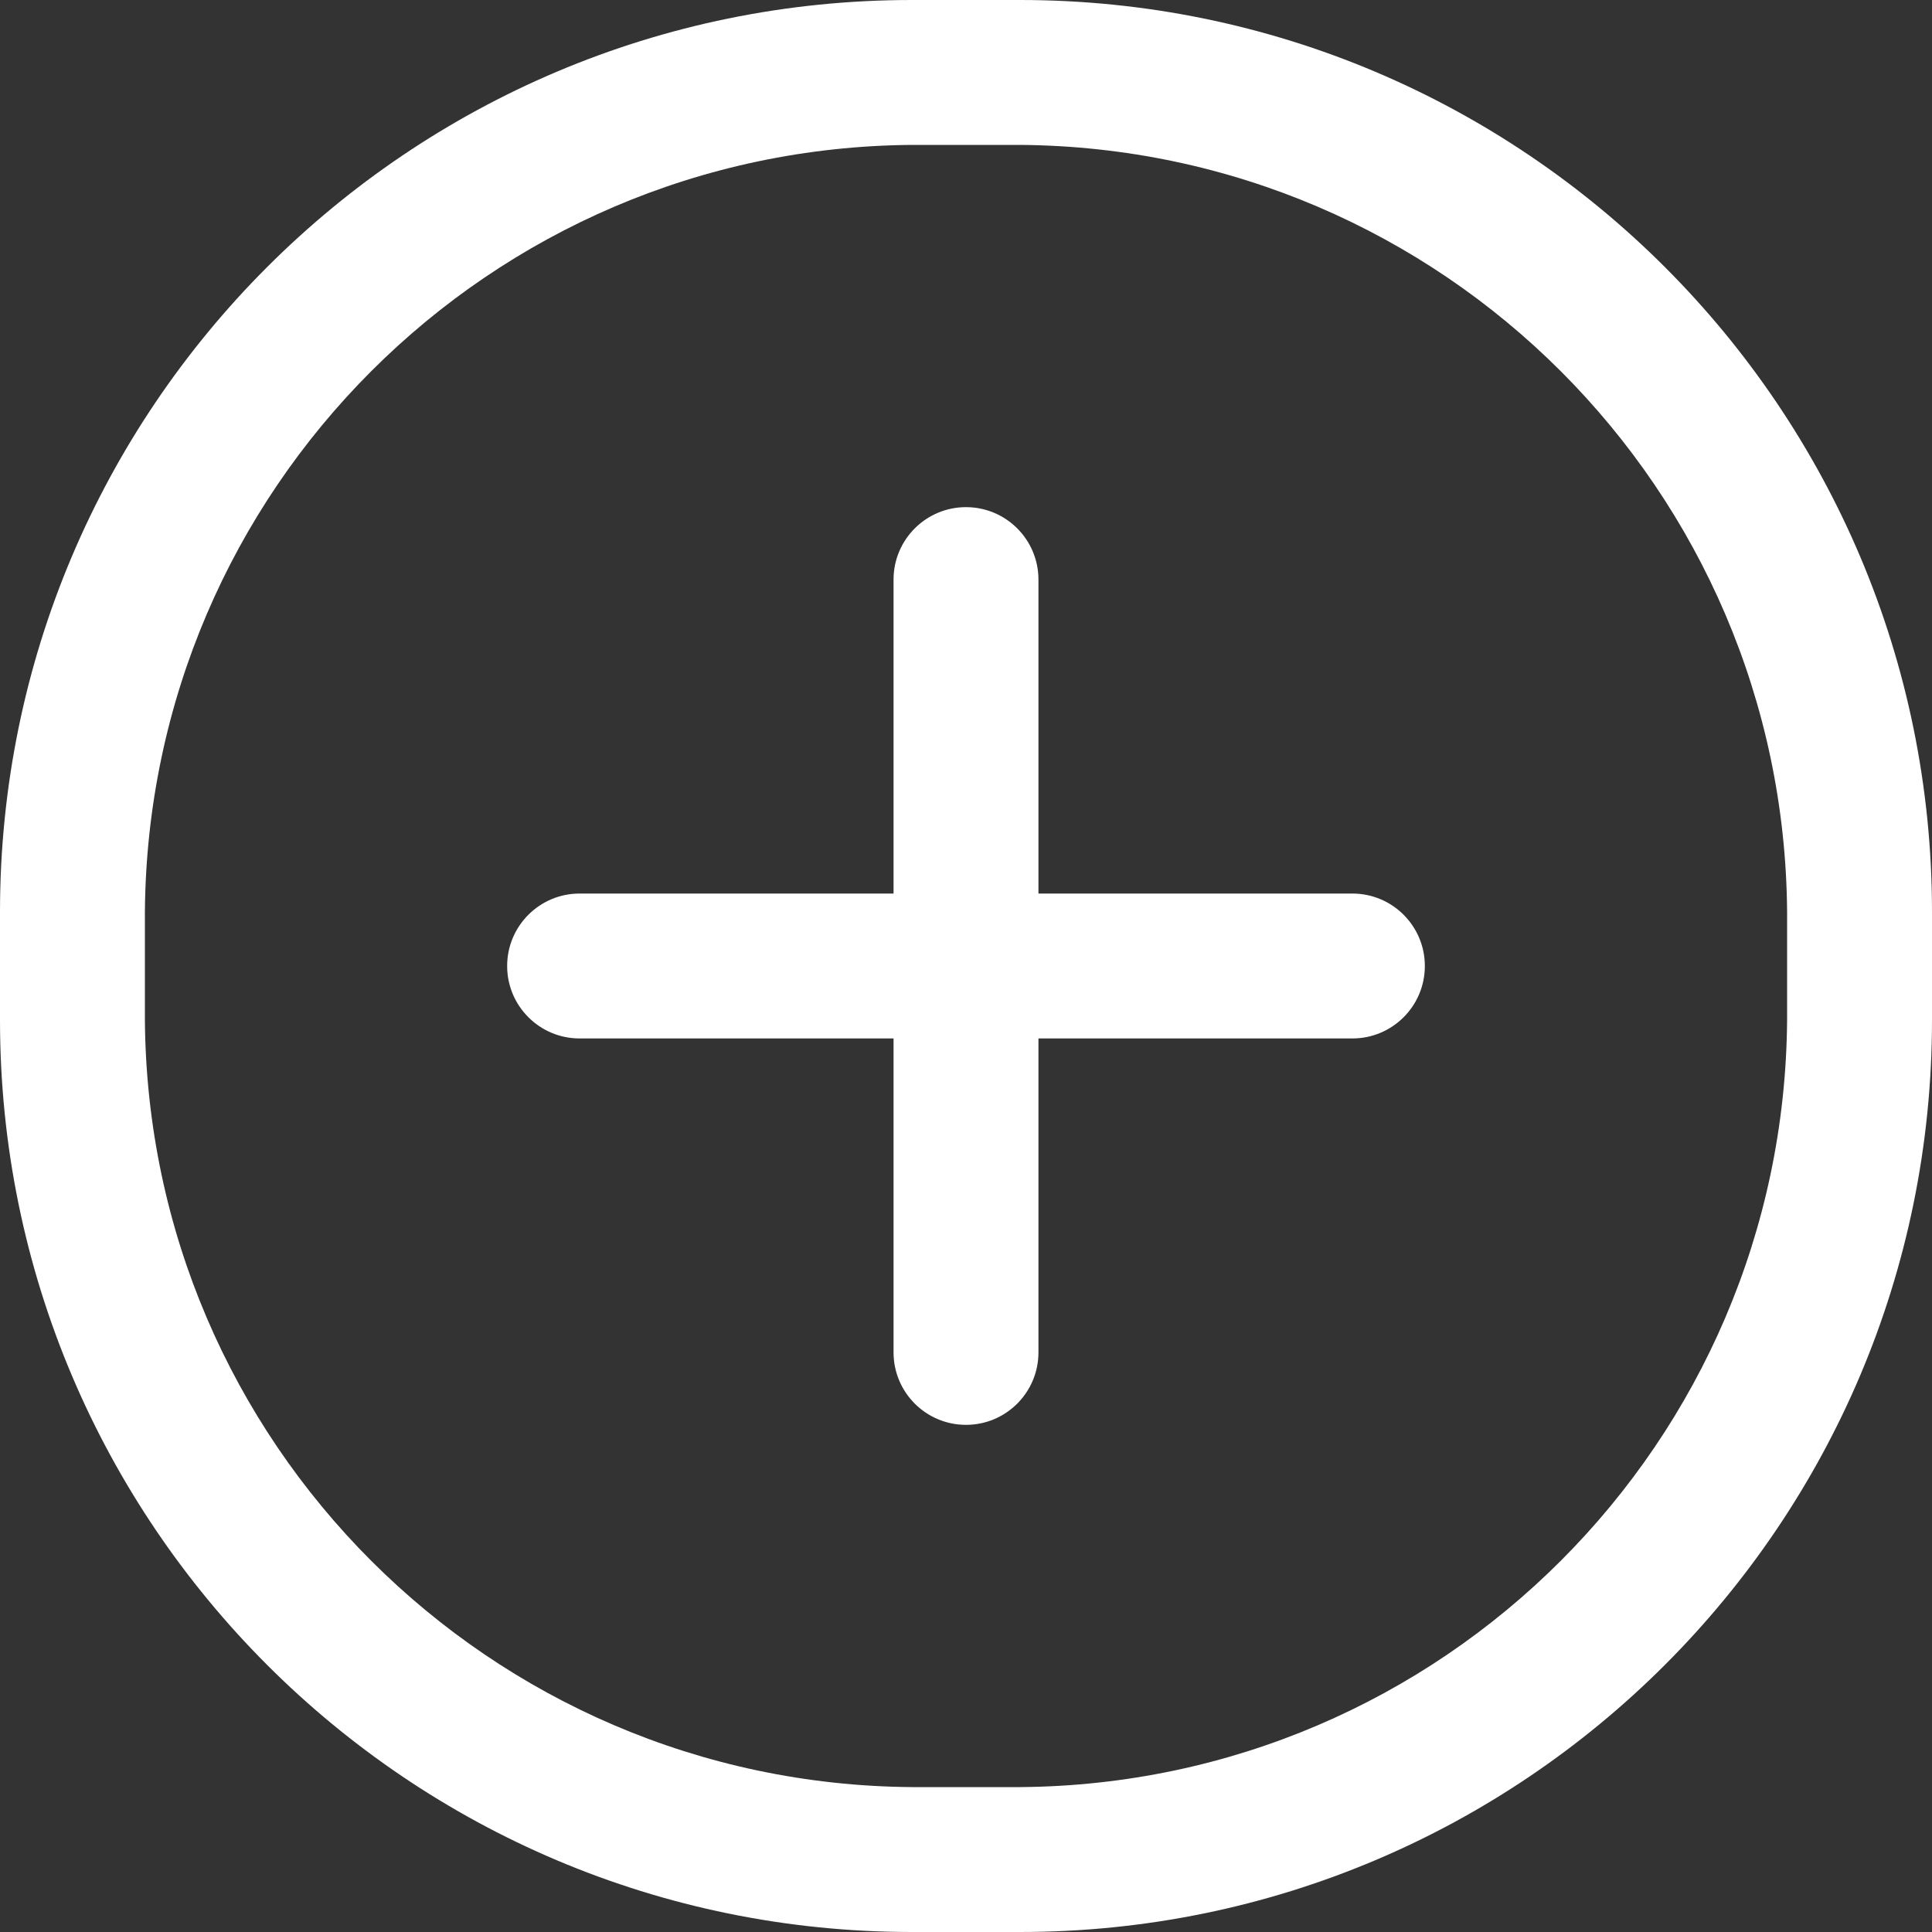
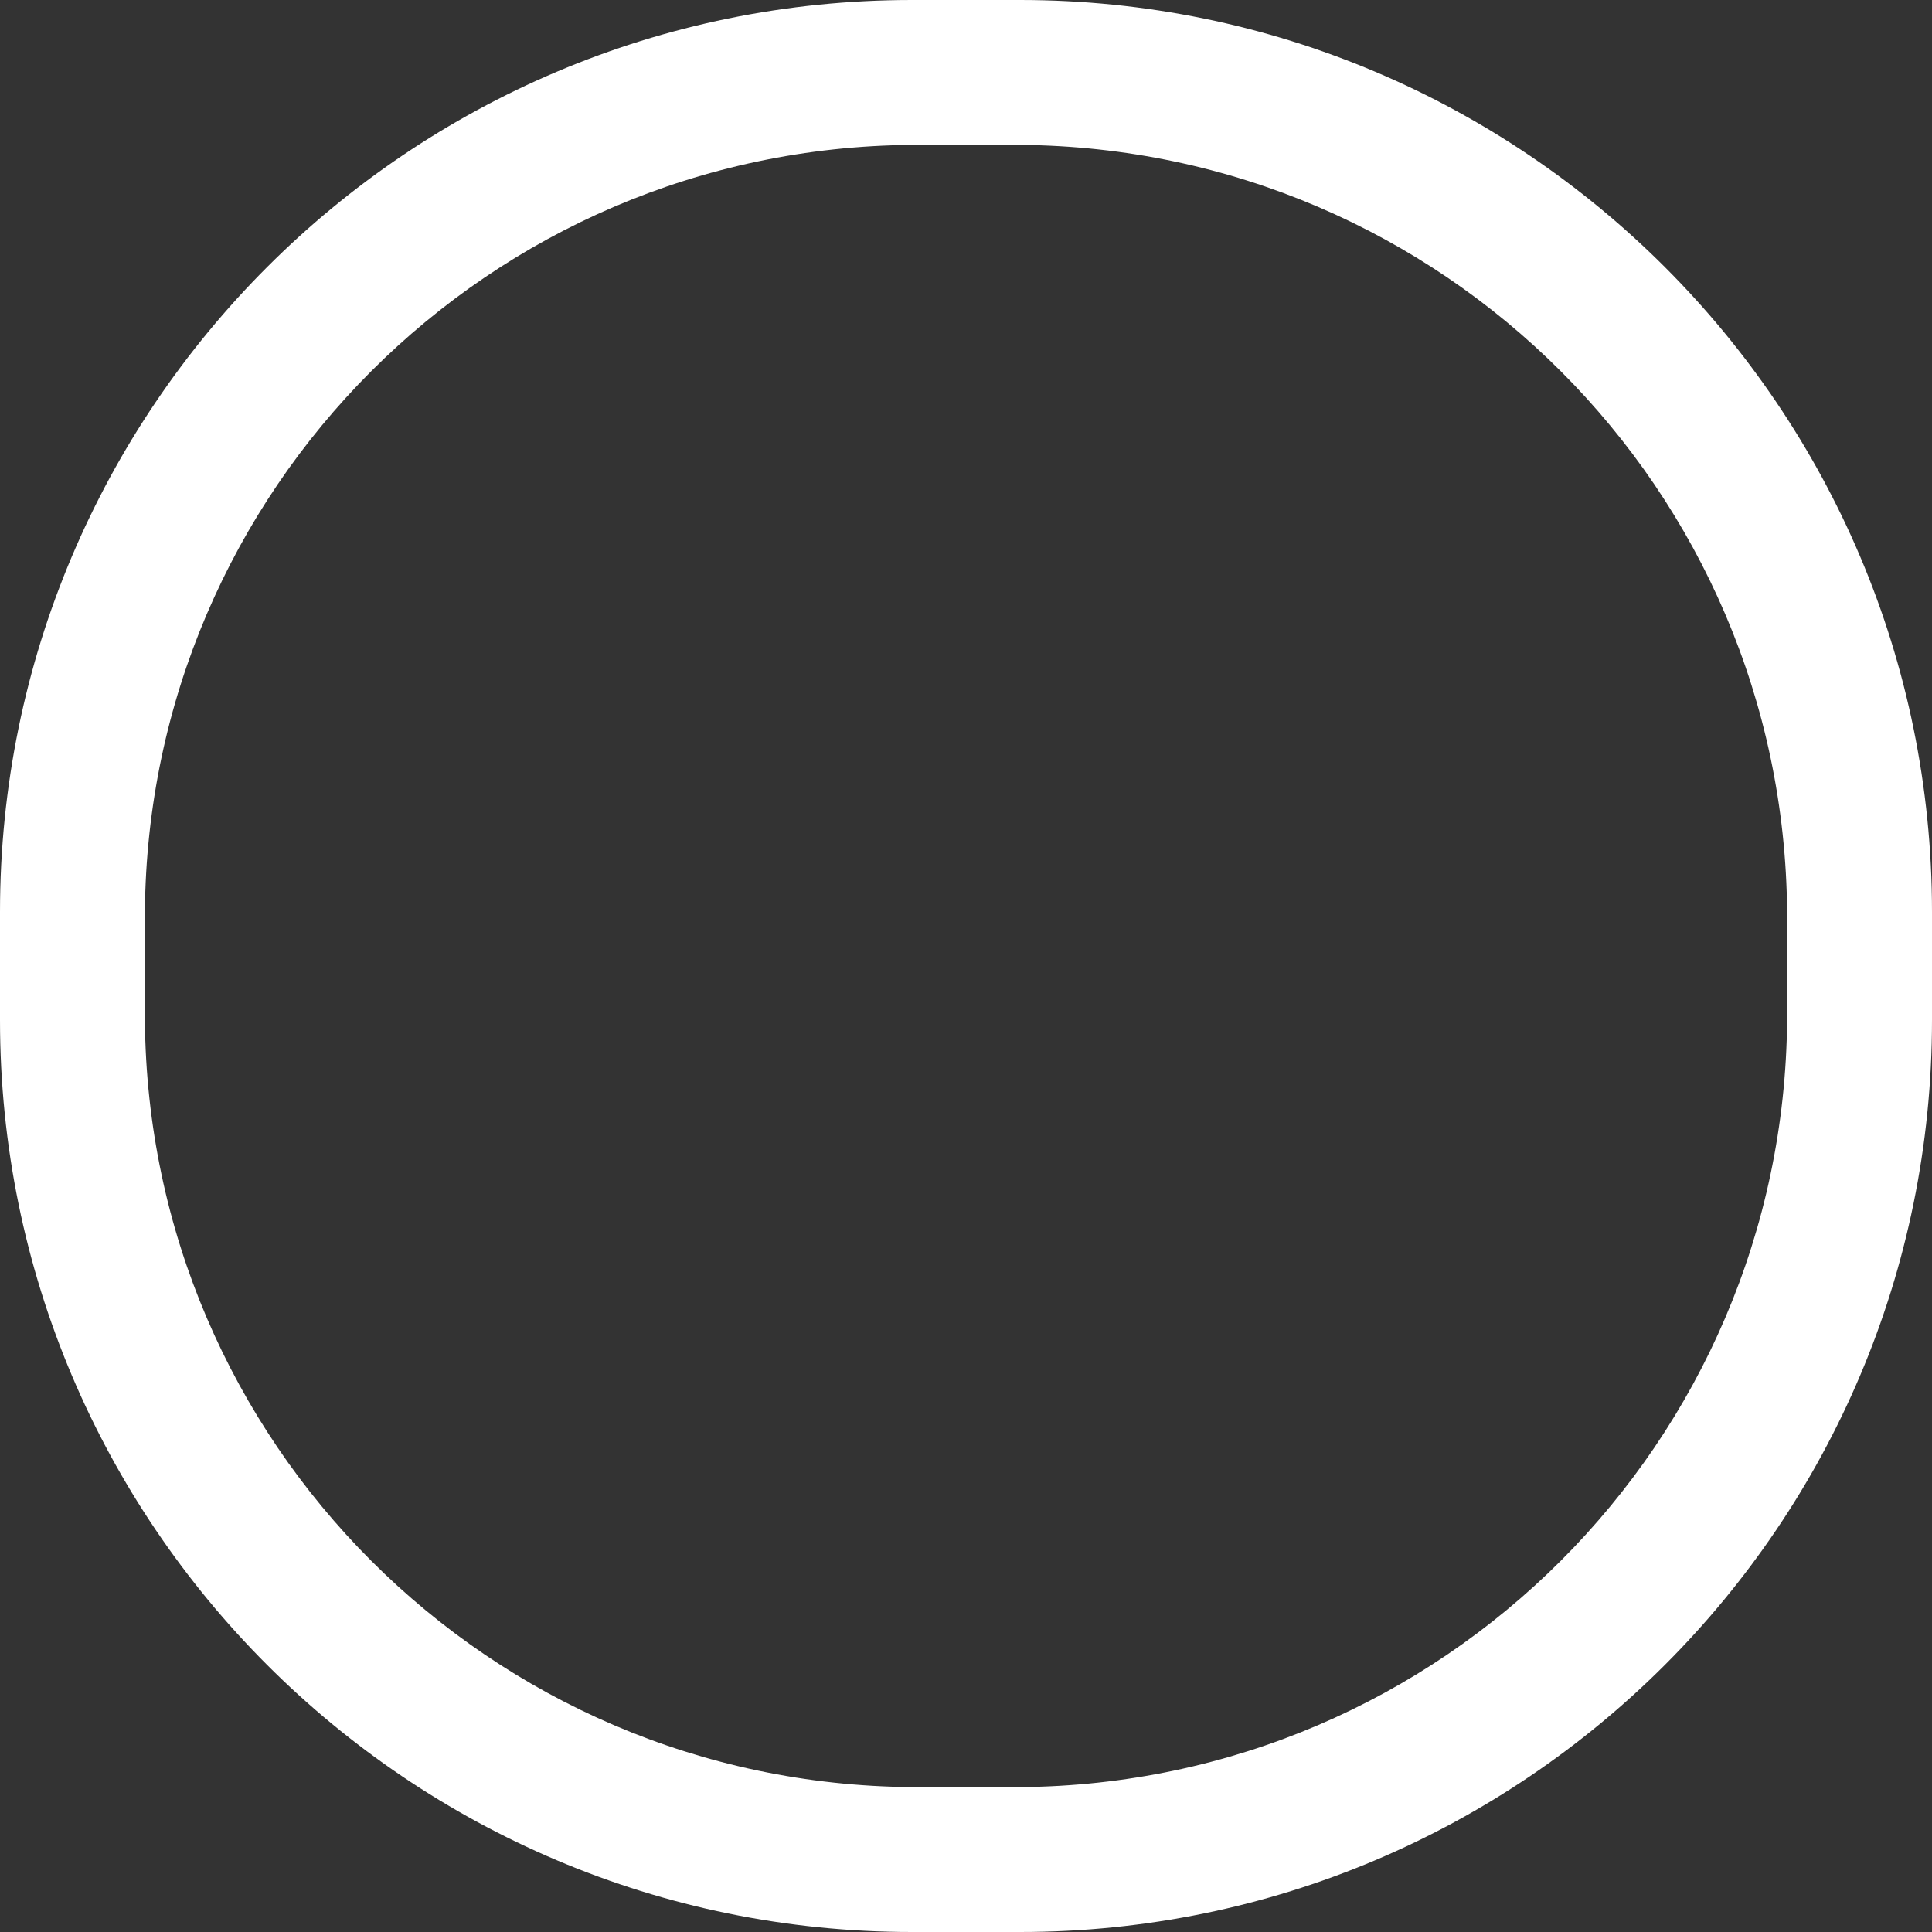
<svg xmlns="http://www.w3.org/2000/svg" width="24" height="24" viewBox="0 0 24 24" fill="none">
  <rect x="0" y="0" width="24" height="24" fill="#333333" stroke="none" />
  <path fill-rule="evenodd" clip-rule="evenodd" d="M11.328 0H12.672C18.928 0 24 5.072 24 11.328V12.672C24 18.928 18.928 24 12.672 24H11.328C5.072 24 0 18.928 0 12.672V11.328C0 5.072 5.072 0 11.328 0ZM12.672 22.2C17.918 22.161 22.161 17.918 22.2 12.672V11.328C22.161 6.082 17.918 1.839 12.672 1.8H11.328C6.082 1.839 1.839 6.082 1.8 11.328V12.672C1.839 17.918 6.082 22.161 11.328 22.2H12.672Z" fill="white" />
-   <path d="M16.8 11.1H12.9V7.2C12.9 6.703 12.497 6.3 12 6.3C11.503 6.3 11.1 6.703 11.1 7.2V11.1H7.2C6.703 11.1 6.3 11.503 6.3 12C6.3 12.497 6.703 12.9 7.2 12.9H11.1V16.8C11.1 17.297 11.503 17.7 12 17.7C12.497 17.7 12.9 17.297 12.9 16.8V12.9H16.8C17.297 12.9 17.7 12.497 17.7 12C17.7 11.503 17.297 11.1 16.8 11.1Z" fill="white" />
</svg>